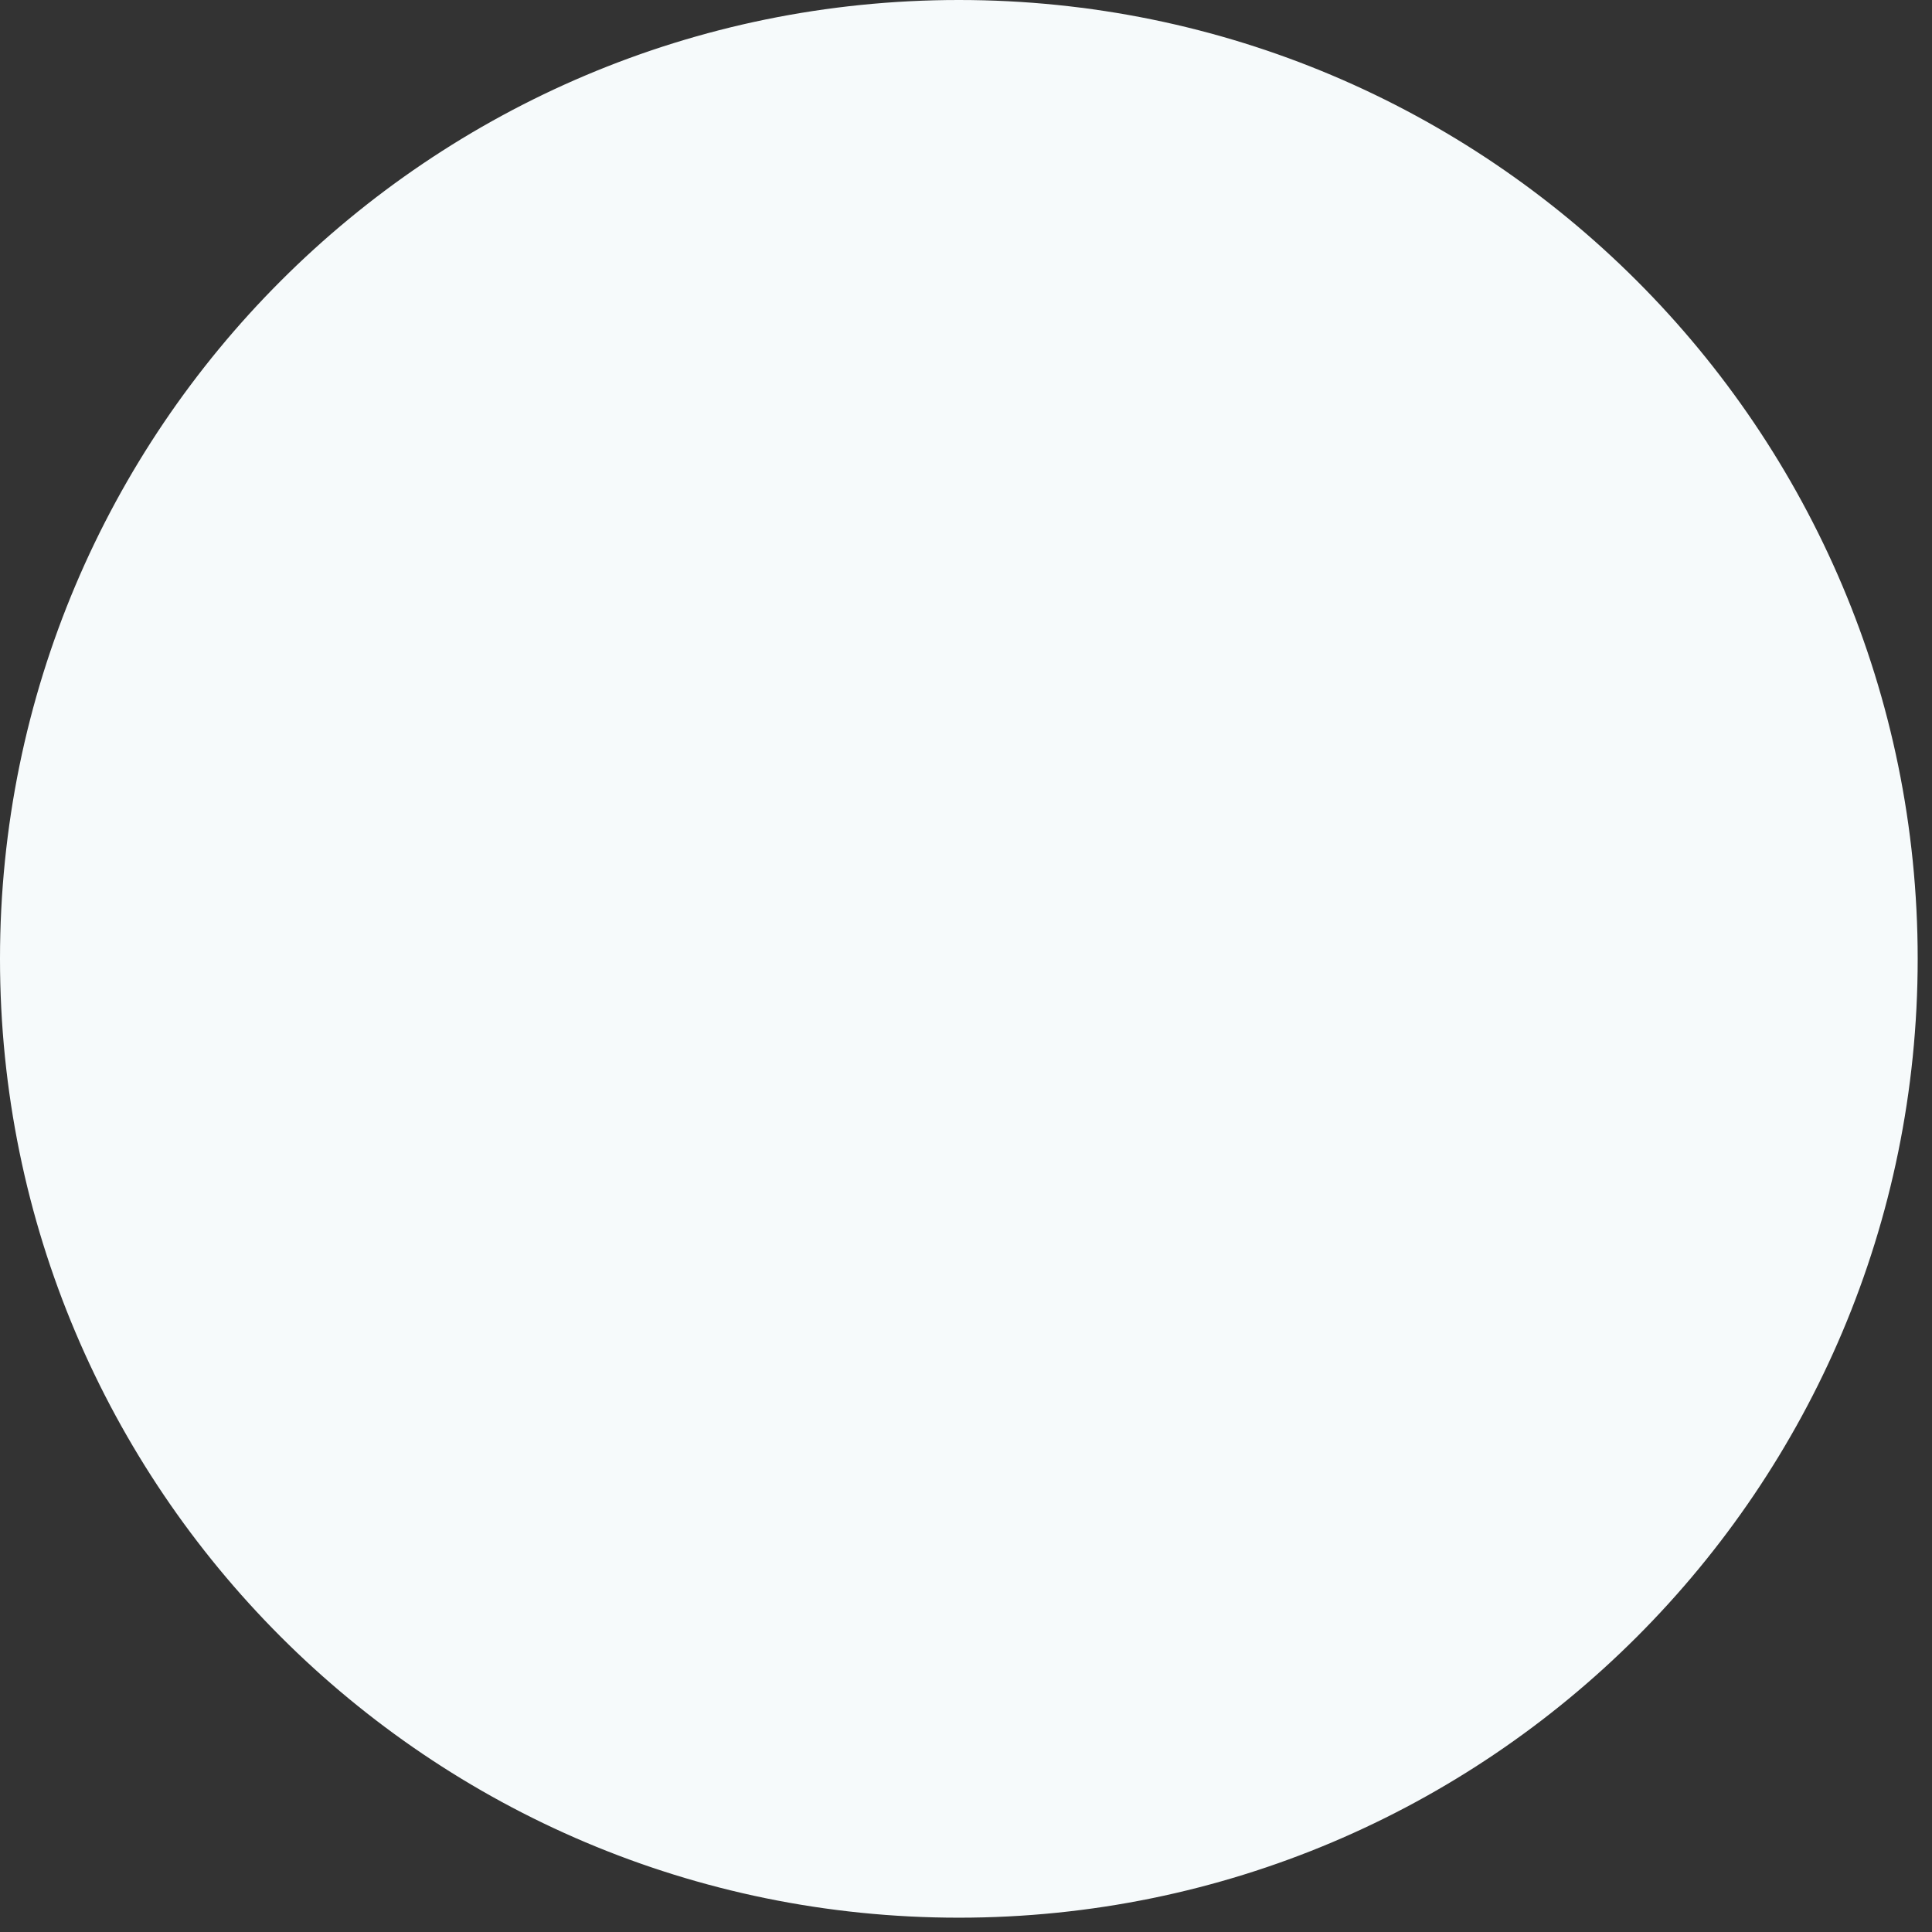
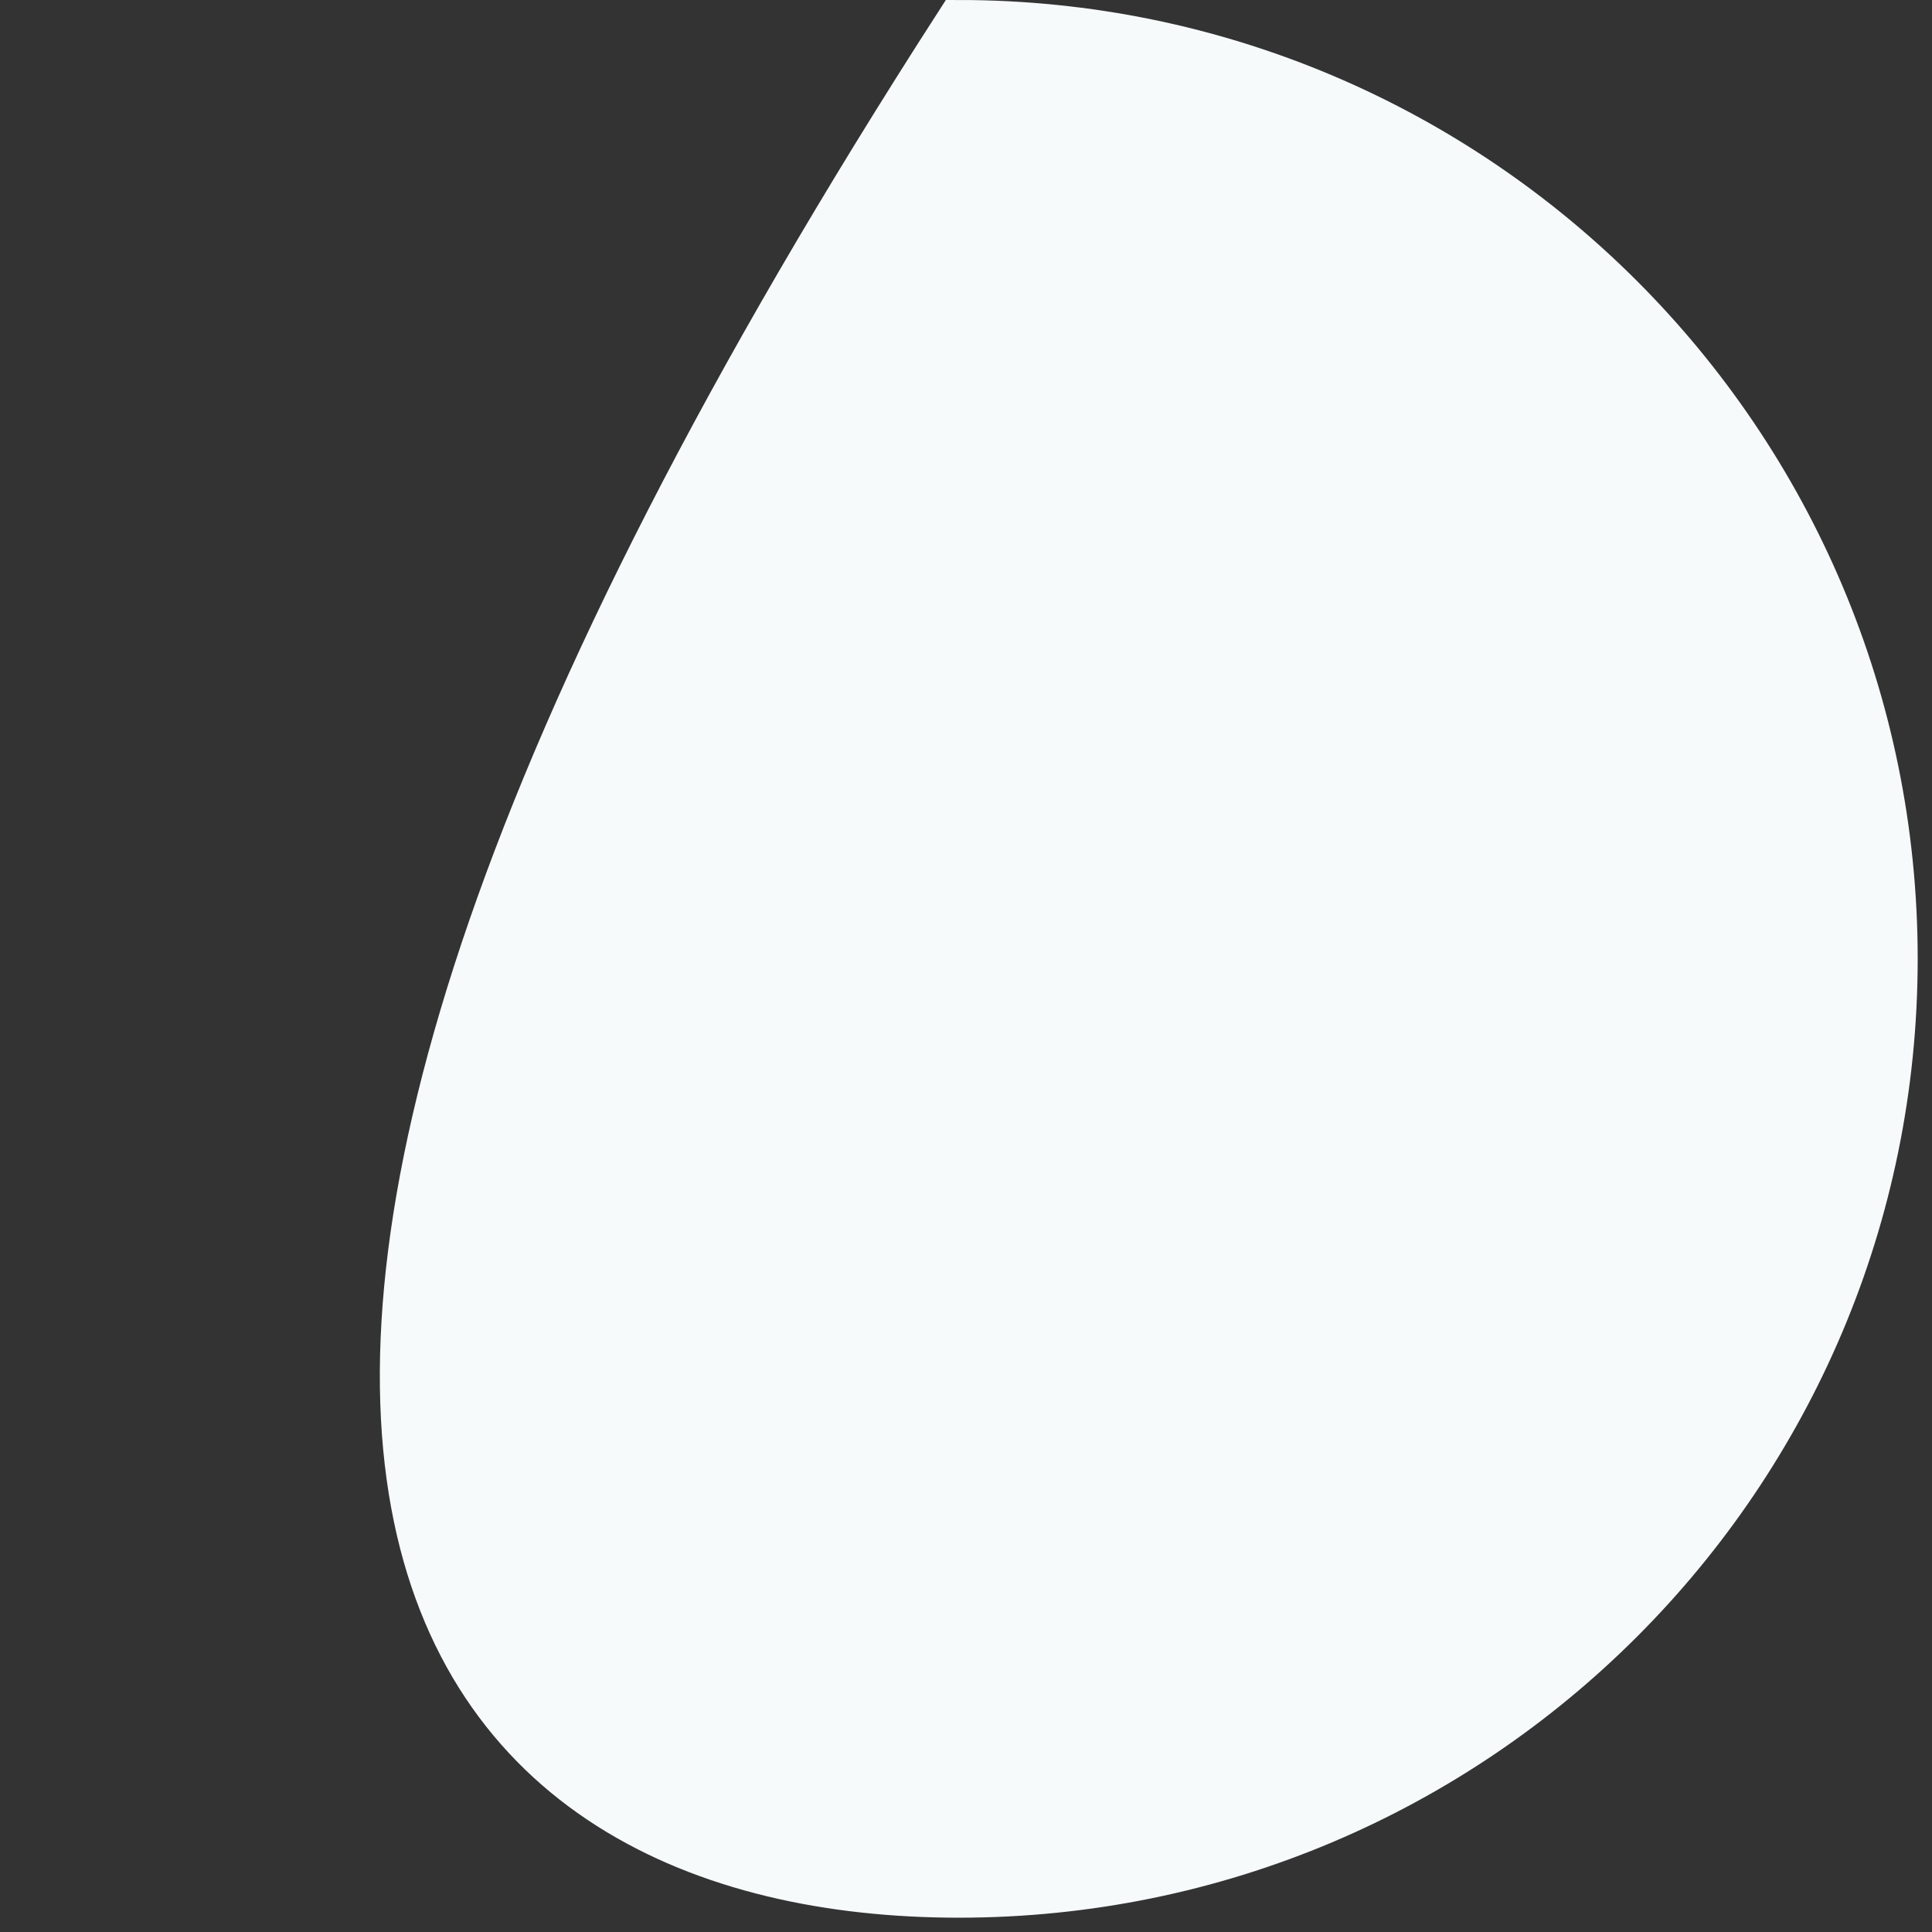
<svg xmlns="http://www.w3.org/2000/svg" width="81" height="81" viewBox="0 0 81 81" fill="none">
  <rect x="0" y="0" width="81" height="81" fill="#333333" stroke="none" />
-   <path d="M40.2 79.4C61.85 79.4 79.4 61.85 79.4 40.2C79.4 18.55 61.85 1 40.2 1C18.55 1 1 18.55 1 40.2C1 61.85 18.55 79.4 40.2 79.4Z" fill="#F6FAFB" stroke="#F6FAFB" stroke-width="2" />
+   <path d="M40.2 79.4C61.85 79.4 79.4 61.85 79.4 40.2C79.4 18.55 61.85 1 40.2 1C1 61.85 18.55 79.4 40.2 79.4Z" fill="#F6FAFB" stroke="#F6FAFB" stroke-width="2" />
</svg>